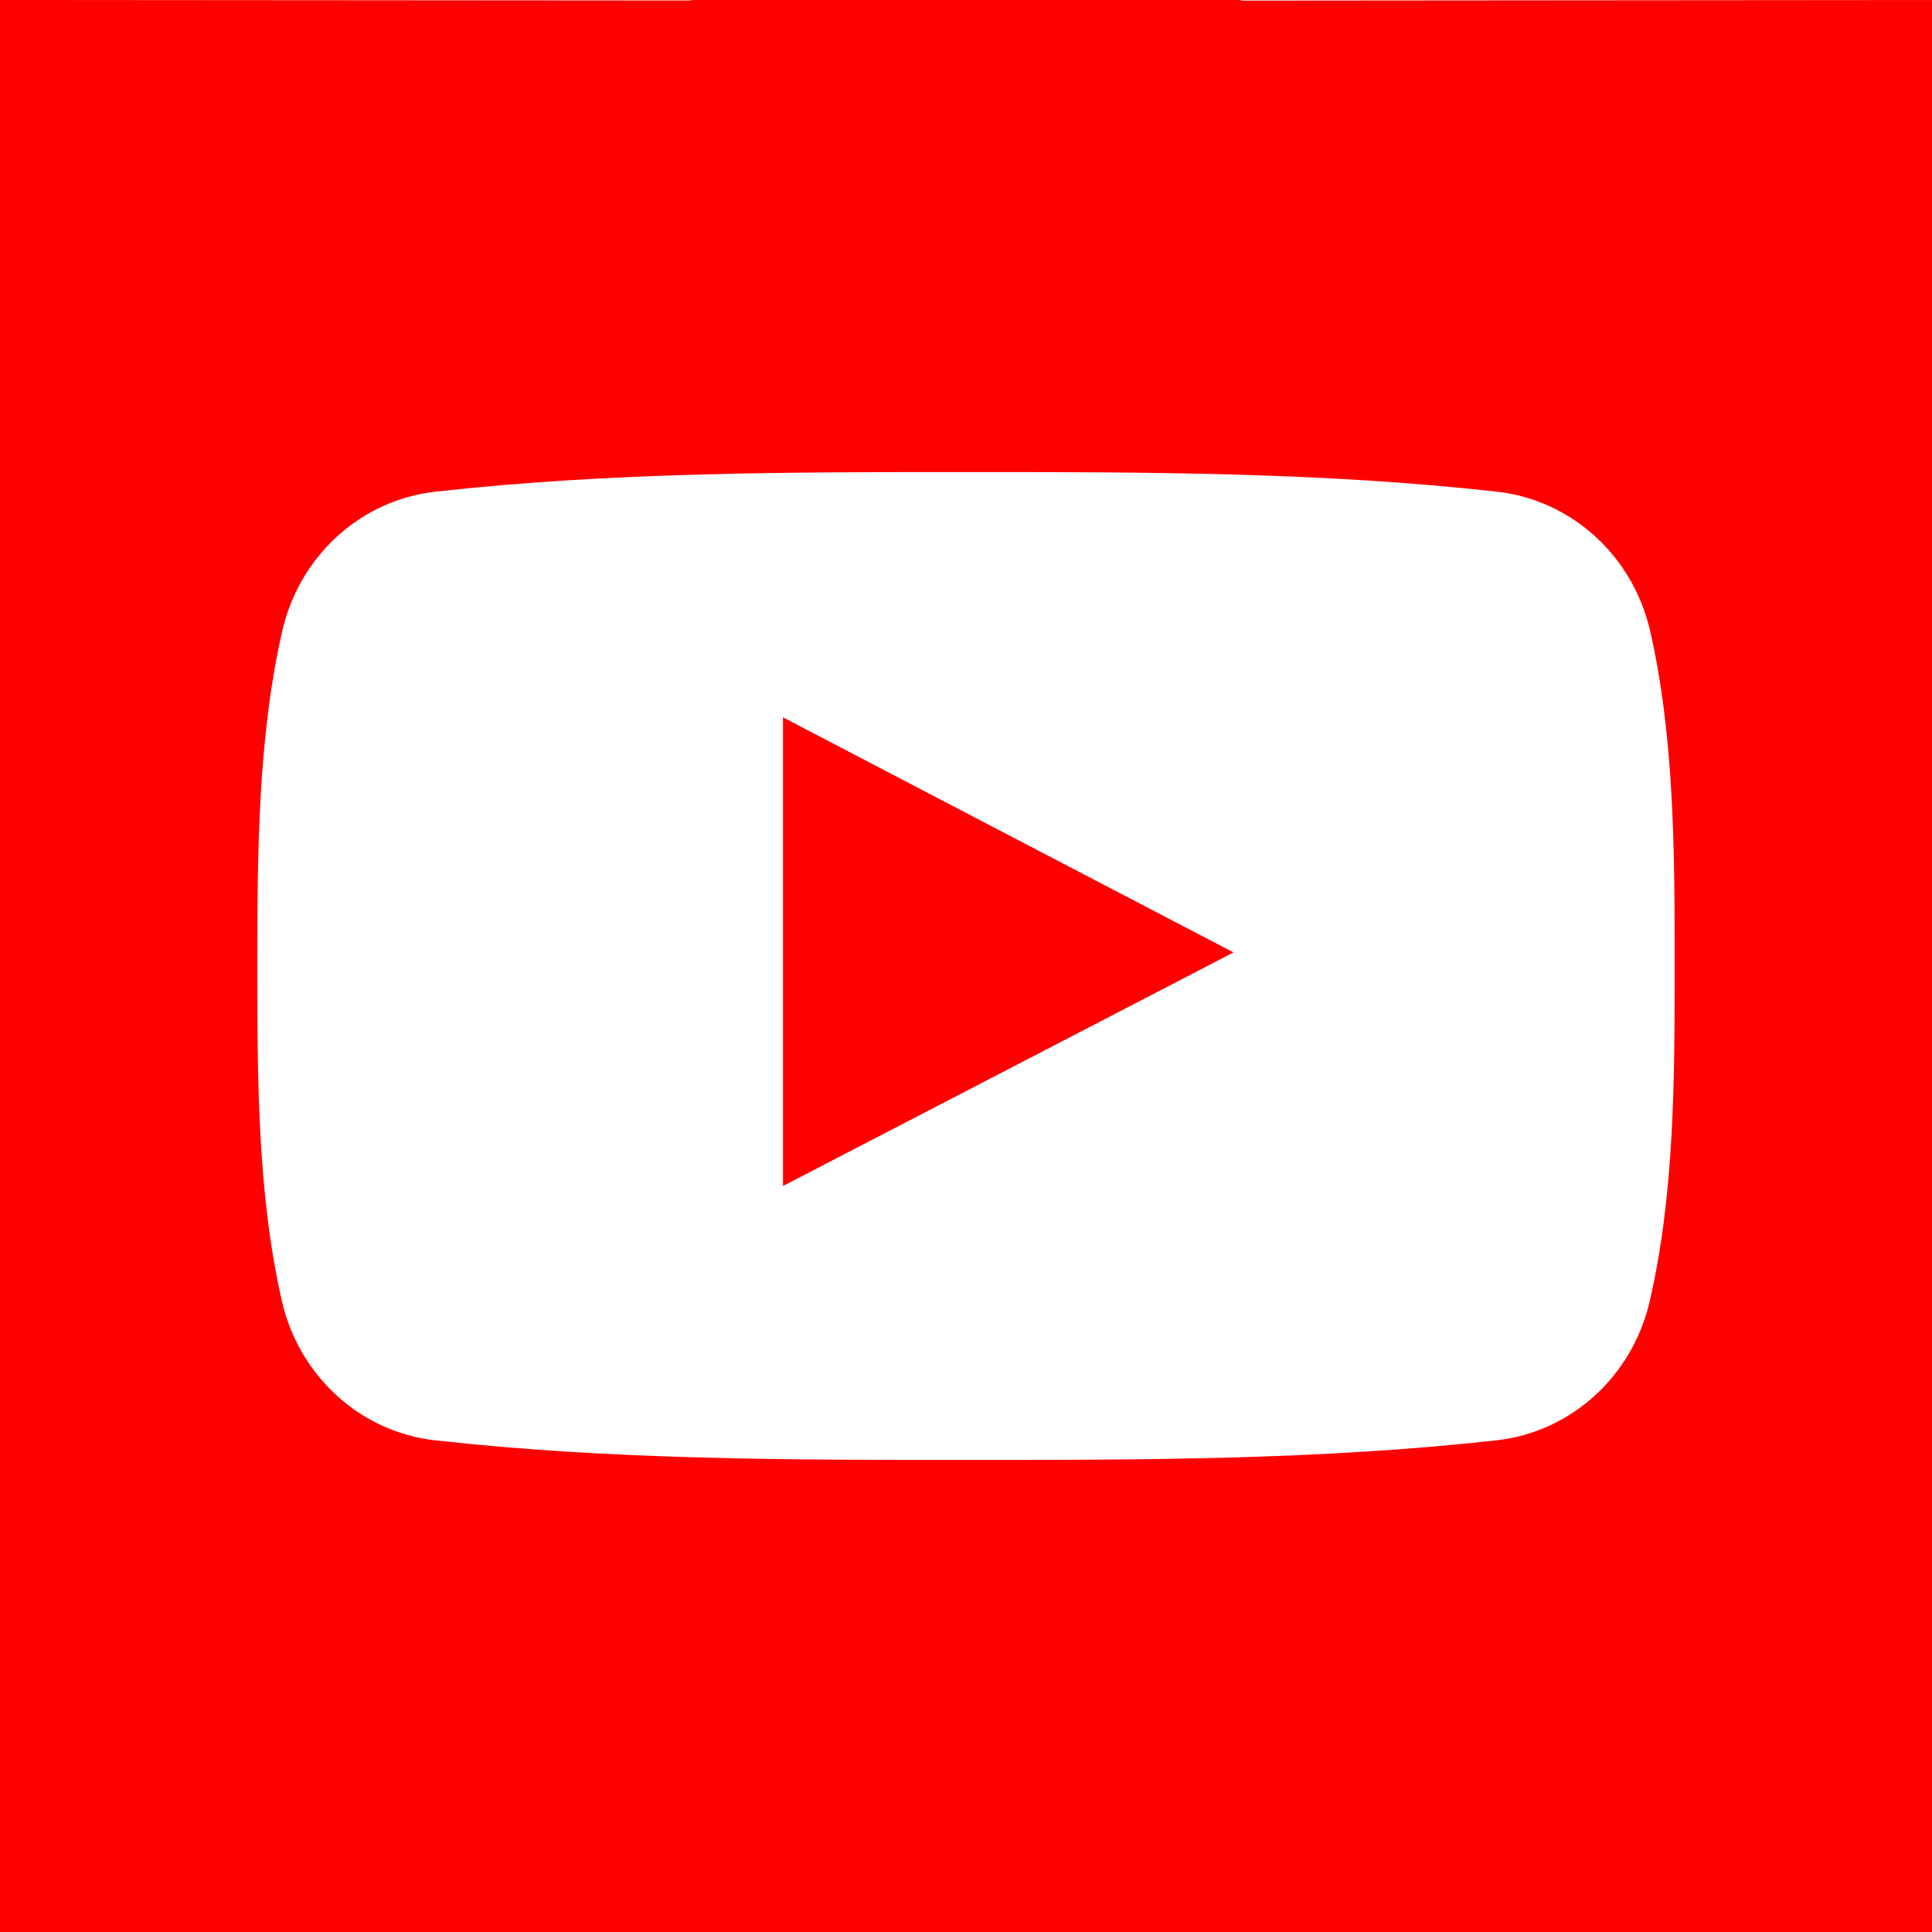
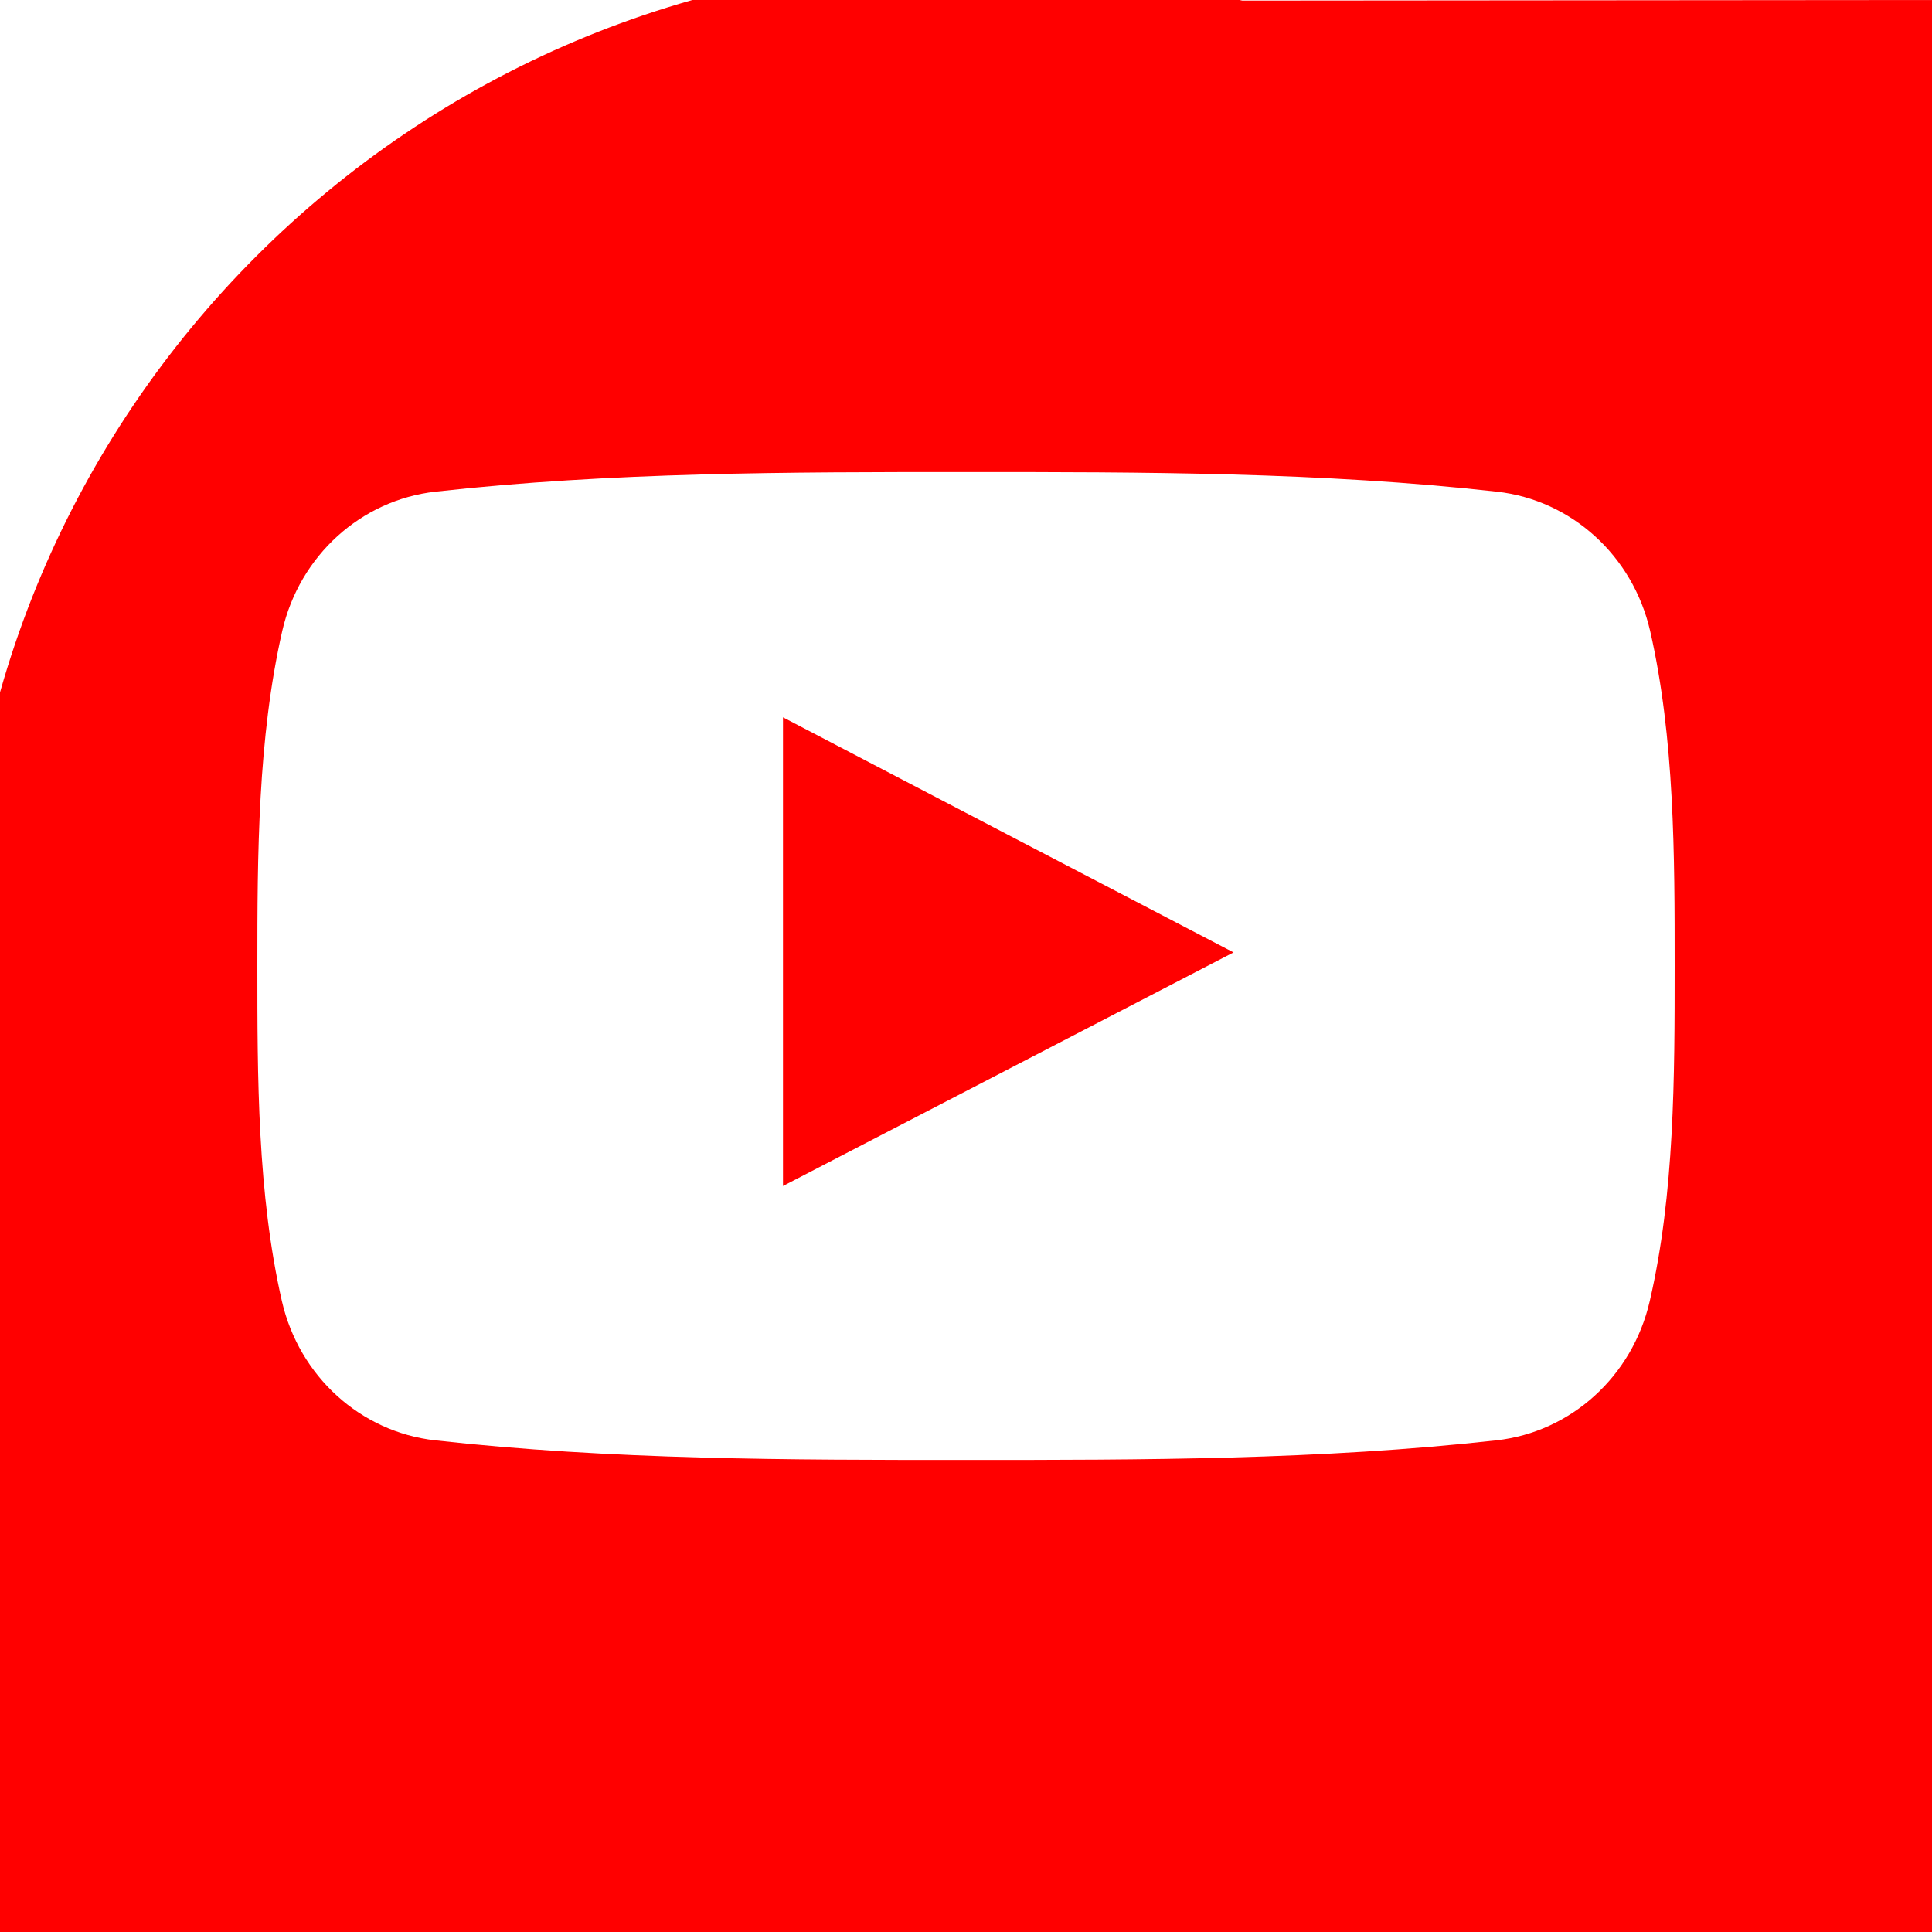
<svg xmlns="http://www.w3.org/2000/svg" version="1.1" id="Capa_1" x="0px" y="0px" viewBox="176 -176 512 512" style="enable-background:new 176 -176 512 512;" xml:space="preserve">
  <style type="text/css">
	.st0{fill:#FF0000;}
</style>
  <g>
    <path class="st0" d="M383.5,138.3c39.9-20.7,79.5-41.2,119.4-61.9c-40.1-20.9-79.6-41.5-119.4-62.3   C383.5,55.6,383.5,96.8,383.5,138.3z" />
    <path class="st0" d="M432-186C285.1-186,166-66.9,166,80s119.1,266,266,266S698,226.9,698,80S578.9-186,432-186z M613.2,168.8   c-4.6,20-20.9,34.7-40.6,36.9c-46.6,5.2-93.7,5.2-140.6,5.2c-46.9,0-94.1,0-140.7-5.2c-19.7-2.2-36-16.9-40.6-36.9   c-6.5-28.5-6.5-59.5-6.5-88.8s0.1-60.3,6.6-88.8c4.6-20,20.9-34.7,40.6-36.9c46.6-5.2,93.7-5.2,140.7-5.2c46.9,0,94.1,0,140.6,5.2   c19.7,2.2,36,16.9,40.6,36.9c6.5,28.4,6.5,59.5,6.5,88.8S619.8,140.3,613.2,168.8z" />
  </g>
-   <polygon class="st0" points="176,80 176,-176 442.8,-175.8 285,-63 " />
  <polyline class="st0" points="688,80 574,-69 442.8,-175.8 688,-176 " />
  <path class="st0" d="M688,336" />
  <polygon class="st0" points="688,336 688,60 645,176 392,336 " />
  <polyline class="st0" points="176,336 442.8,336 251.3,219 176,41 " />
</svg>